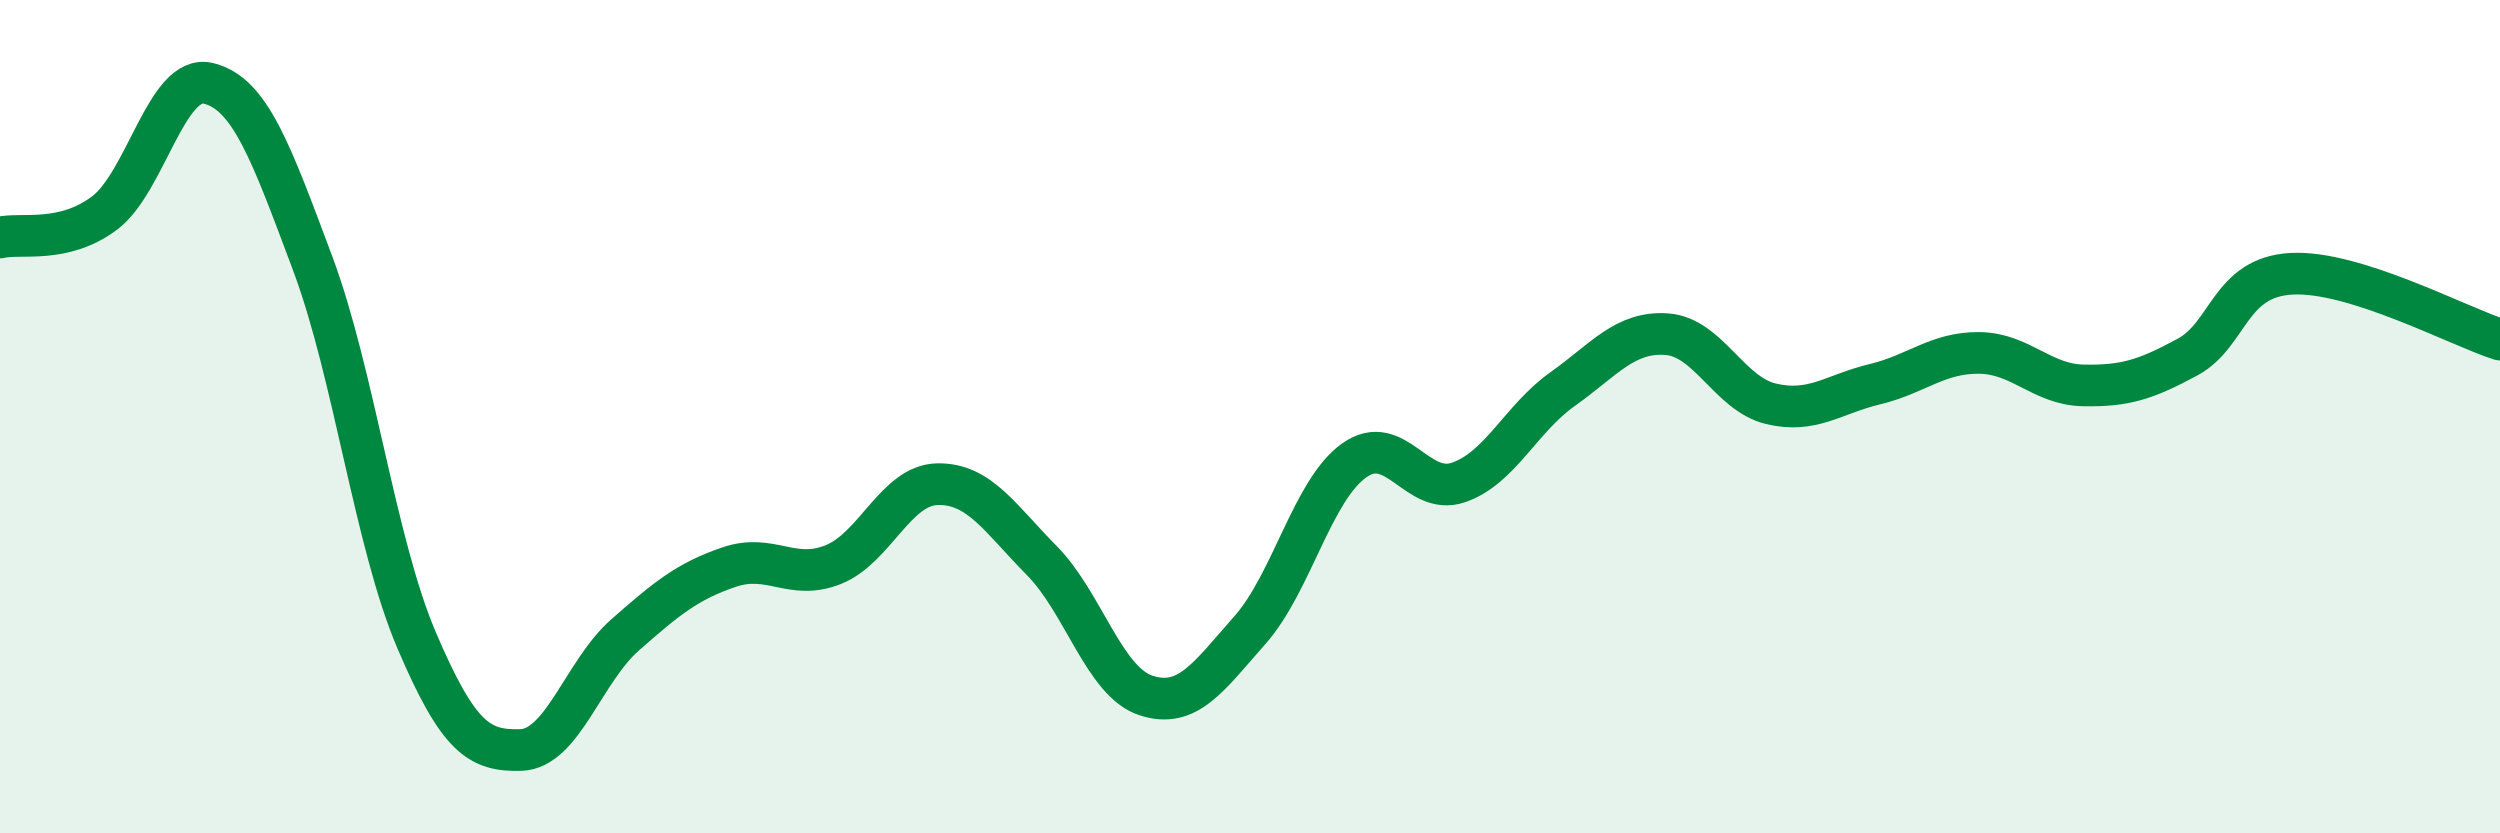
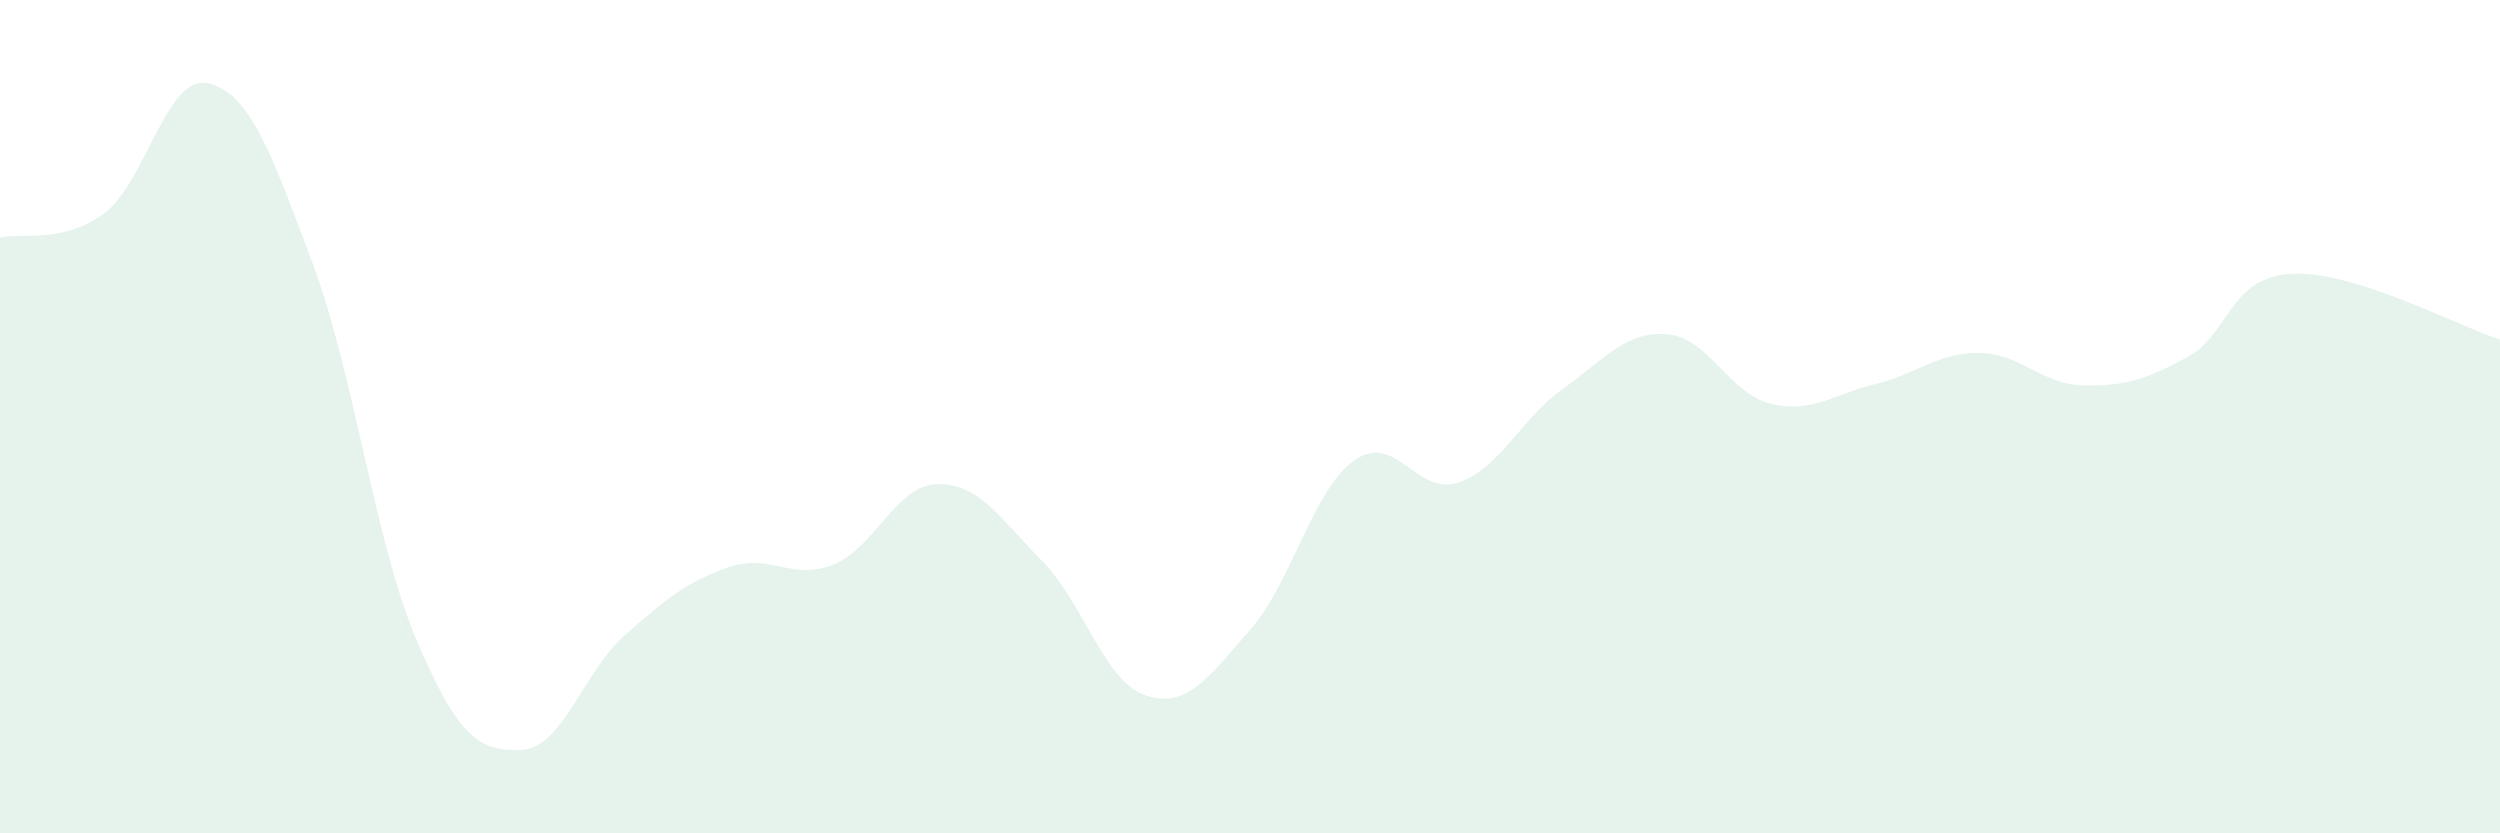
<svg xmlns="http://www.w3.org/2000/svg" width="60" height="20" viewBox="0 0 60 20">
  <path d="M 0,5.7 C 0.5,5.58 1.5,5.86 2.5,5.12 C 3.5,4.38 4,1.76 5,2 C 6,2.24 6.5,3.64 7.5,6.31 C 8.5,8.98 9,13.03 10,15.37 C 11,17.71 11.5,18.03 12.5,18 C 13.5,17.97 14,16.12 15,15.24 C 16,14.36 16.5,13.95 17.5,13.61 C 18.5,13.27 19,13.95 20,13.55 C 21,13.15 21.5,11.64 22.5,11.62 C 23.5,11.6 24,12.44 25,13.45 C 26,14.46 26.5,16.36 27.5,16.69 C 28.5,17.02 29,16.25 30,15.12 C 31,13.99 31.5,11.76 32.5,11.05 C 33.5,10.34 34,11.92 35,11.58 C 36,11.24 36.5,10.05 37.5,9.34 C 38.5,8.63 39,7.95 40,8.02 C 41,8.09 41.5,9.45 42.5,9.69 C 43.5,9.93 44,9.46 45,9.22 C 46,8.98 46.5,8.46 47.5,8.47 C 48.5,8.48 49,9.23 50,9.25 C 51,9.27 51.5,9.11 52.5,8.57 C 53.5,8.03 53.5,6.65 55,6.57 C 56.5,6.49 59,7.83 60,8.15L60 20L0 20Z" fill="#008740" opacity="0.1" stroke-linecap="round" stroke-linejoin="round" />
-   <path d="M 0,5.7 C 0.5,5.58 1.5,5.86 2.5,5.12 C 3.5,4.38 4,1.76 5,2 C 6,2.24 6.5,3.64 7.5,6.31 C 8.5,8.98 9,13.03 10,15.37 C 11,17.71 11.5,18.03 12.5,18 C 13.5,17.97 14,16.12 15,15.24 C 16,14.36 16.5,13.95 17.5,13.61 C 18.5,13.27 19,13.95 20,13.55 C 21,13.15 21.5,11.64 22.5,11.62 C 23.5,11.6 24,12.44 25,13.45 C 26,14.46 26.5,16.36 27.5,16.69 C 28.5,17.02 29,16.25 30,15.12 C 31,13.99 31.5,11.76 32.5,11.05 C 33.5,10.34 34,11.92 35,11.58 C 36,11.24 36.5,10.05 37.5,9.34 C 38.5,8.63 39,7.95 40,8.02 C 41,8.09 41.5,9.45 42.5,9.69 C 43.5,9.93 44,9.46 45,9.22 C 46,8.98 46.5,8.46 47.5,8.47 C 48.5,8.48 49,9.23 50,9.25 C 51,9.27 51.5,9.11 52.5,8.57 C 53.5,8.03 53.5,6.65 55,6.57 C 56.5,6.49 59,7.83 60,8.15" stroke="#008740" stroke-width="1" fill="none" stroke-linecap="round" stroke-linejoin="round" />
</svg>